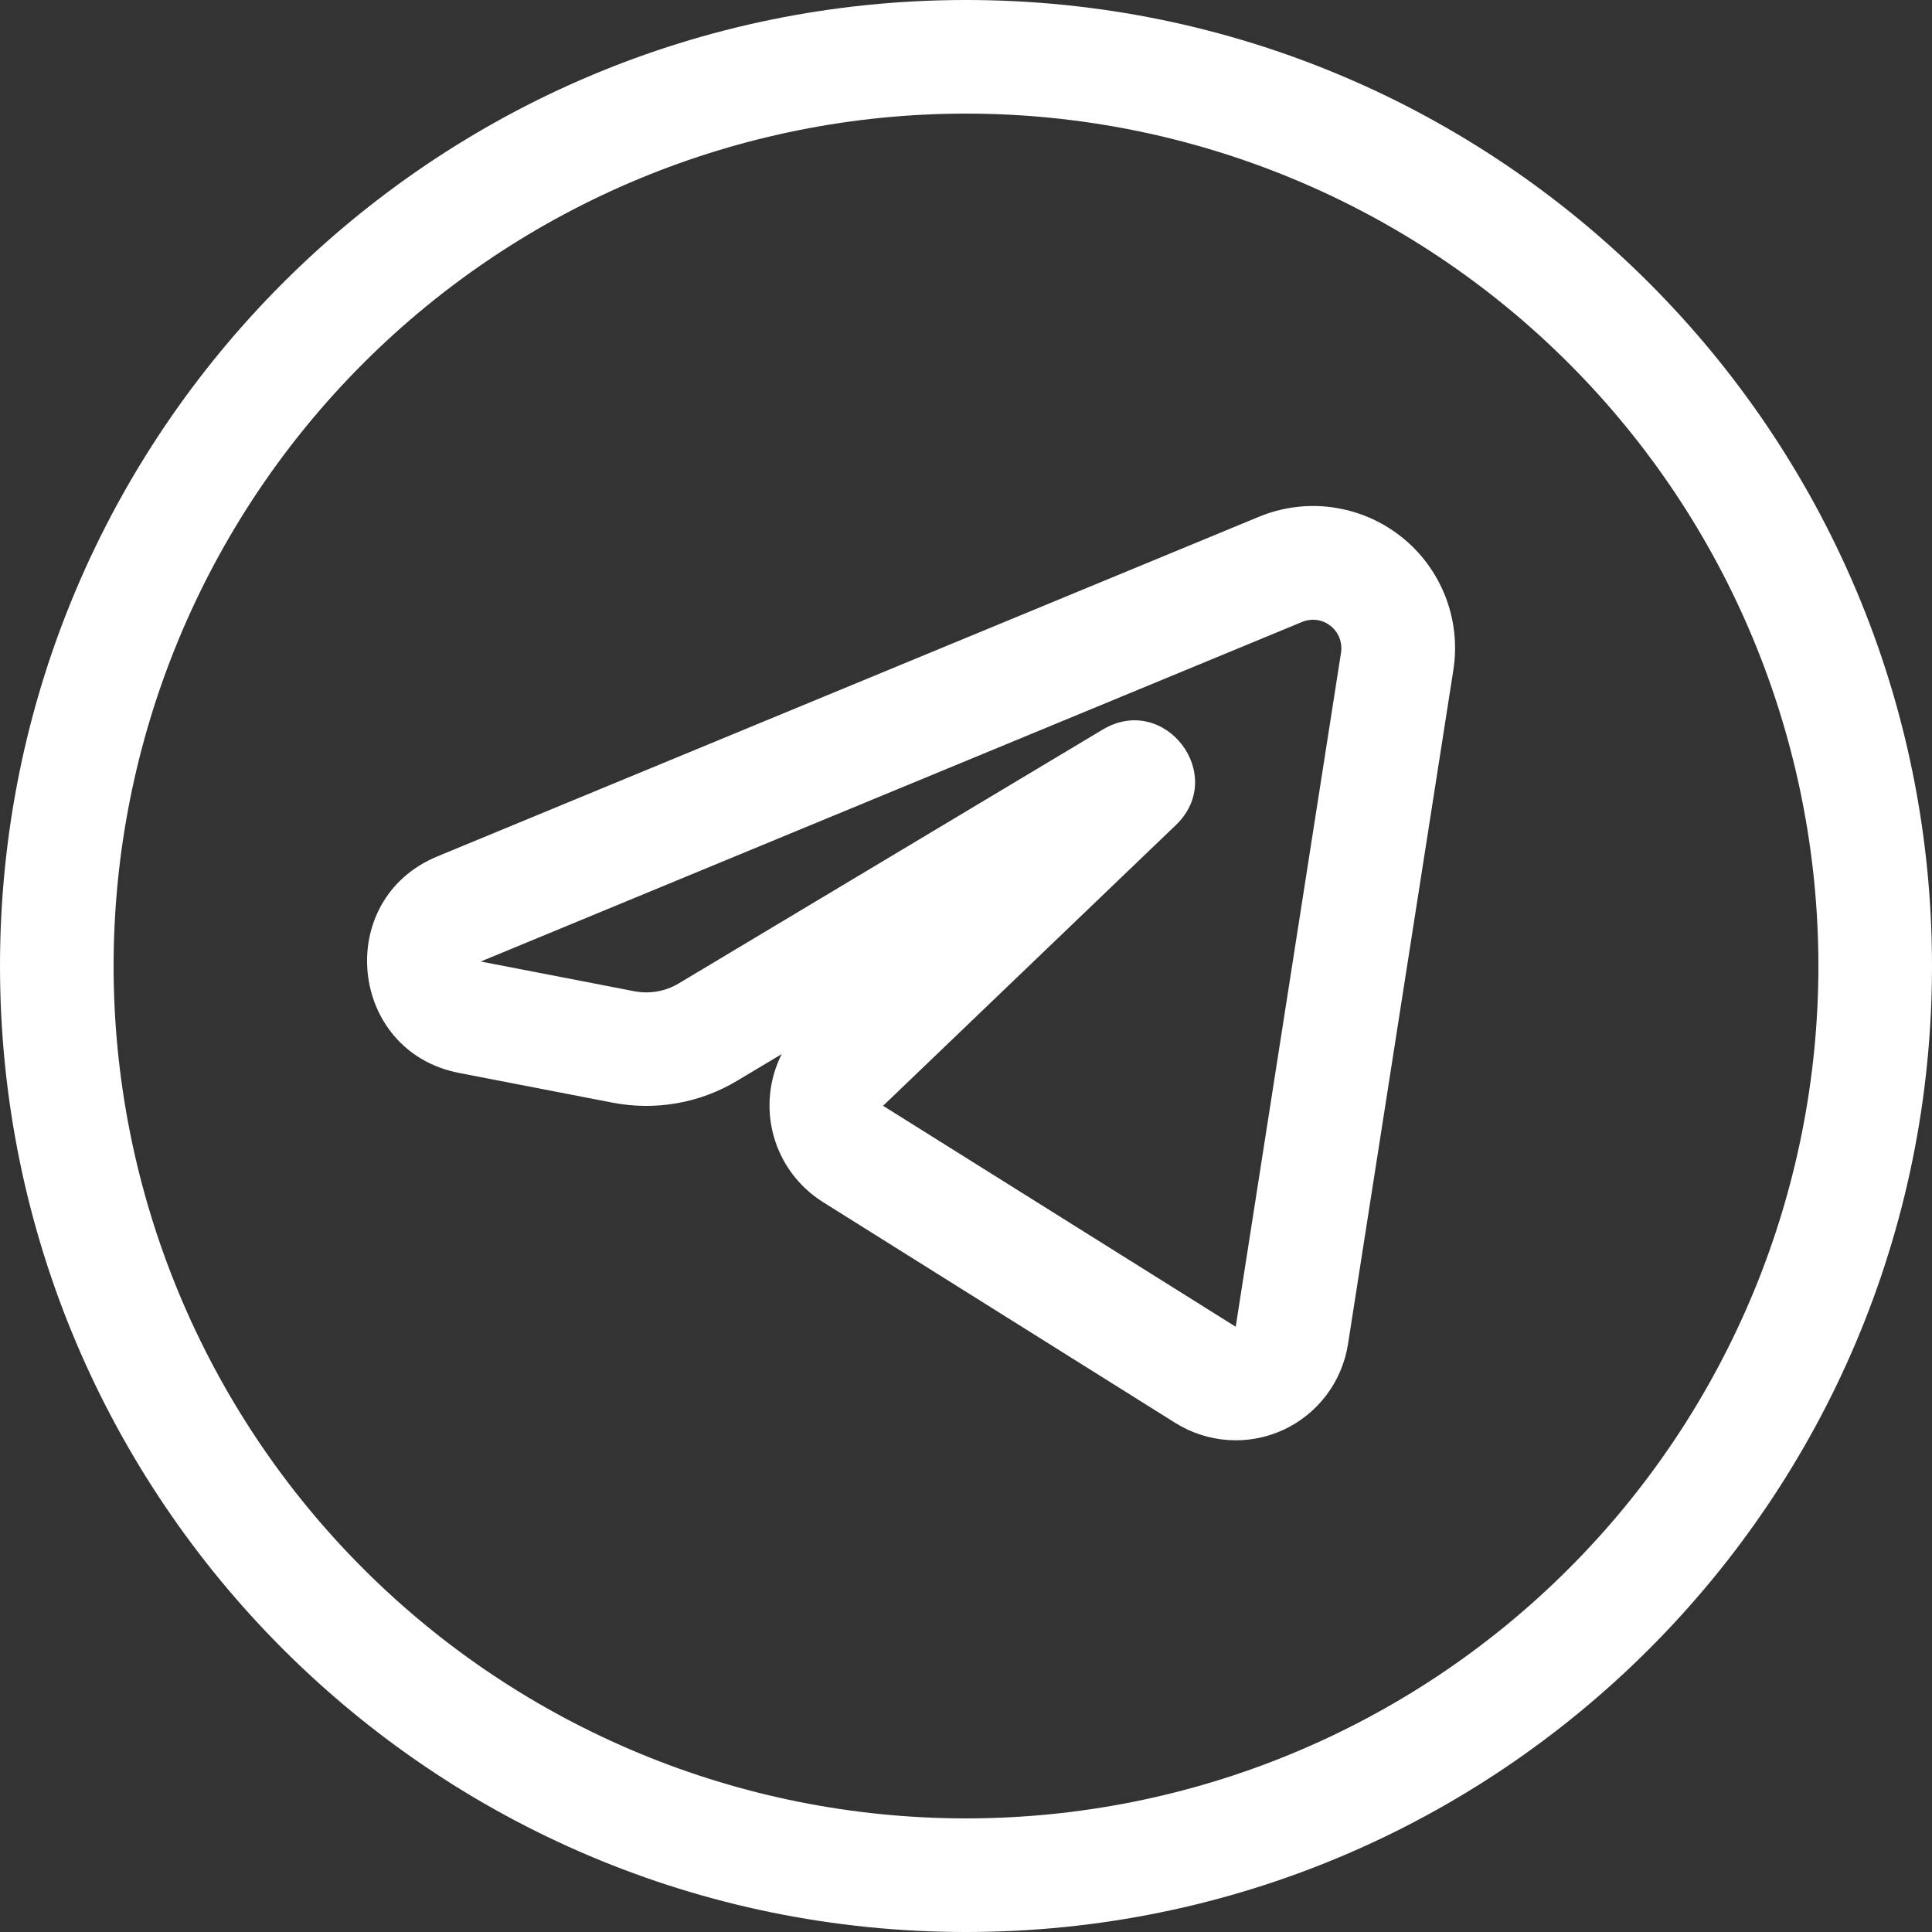
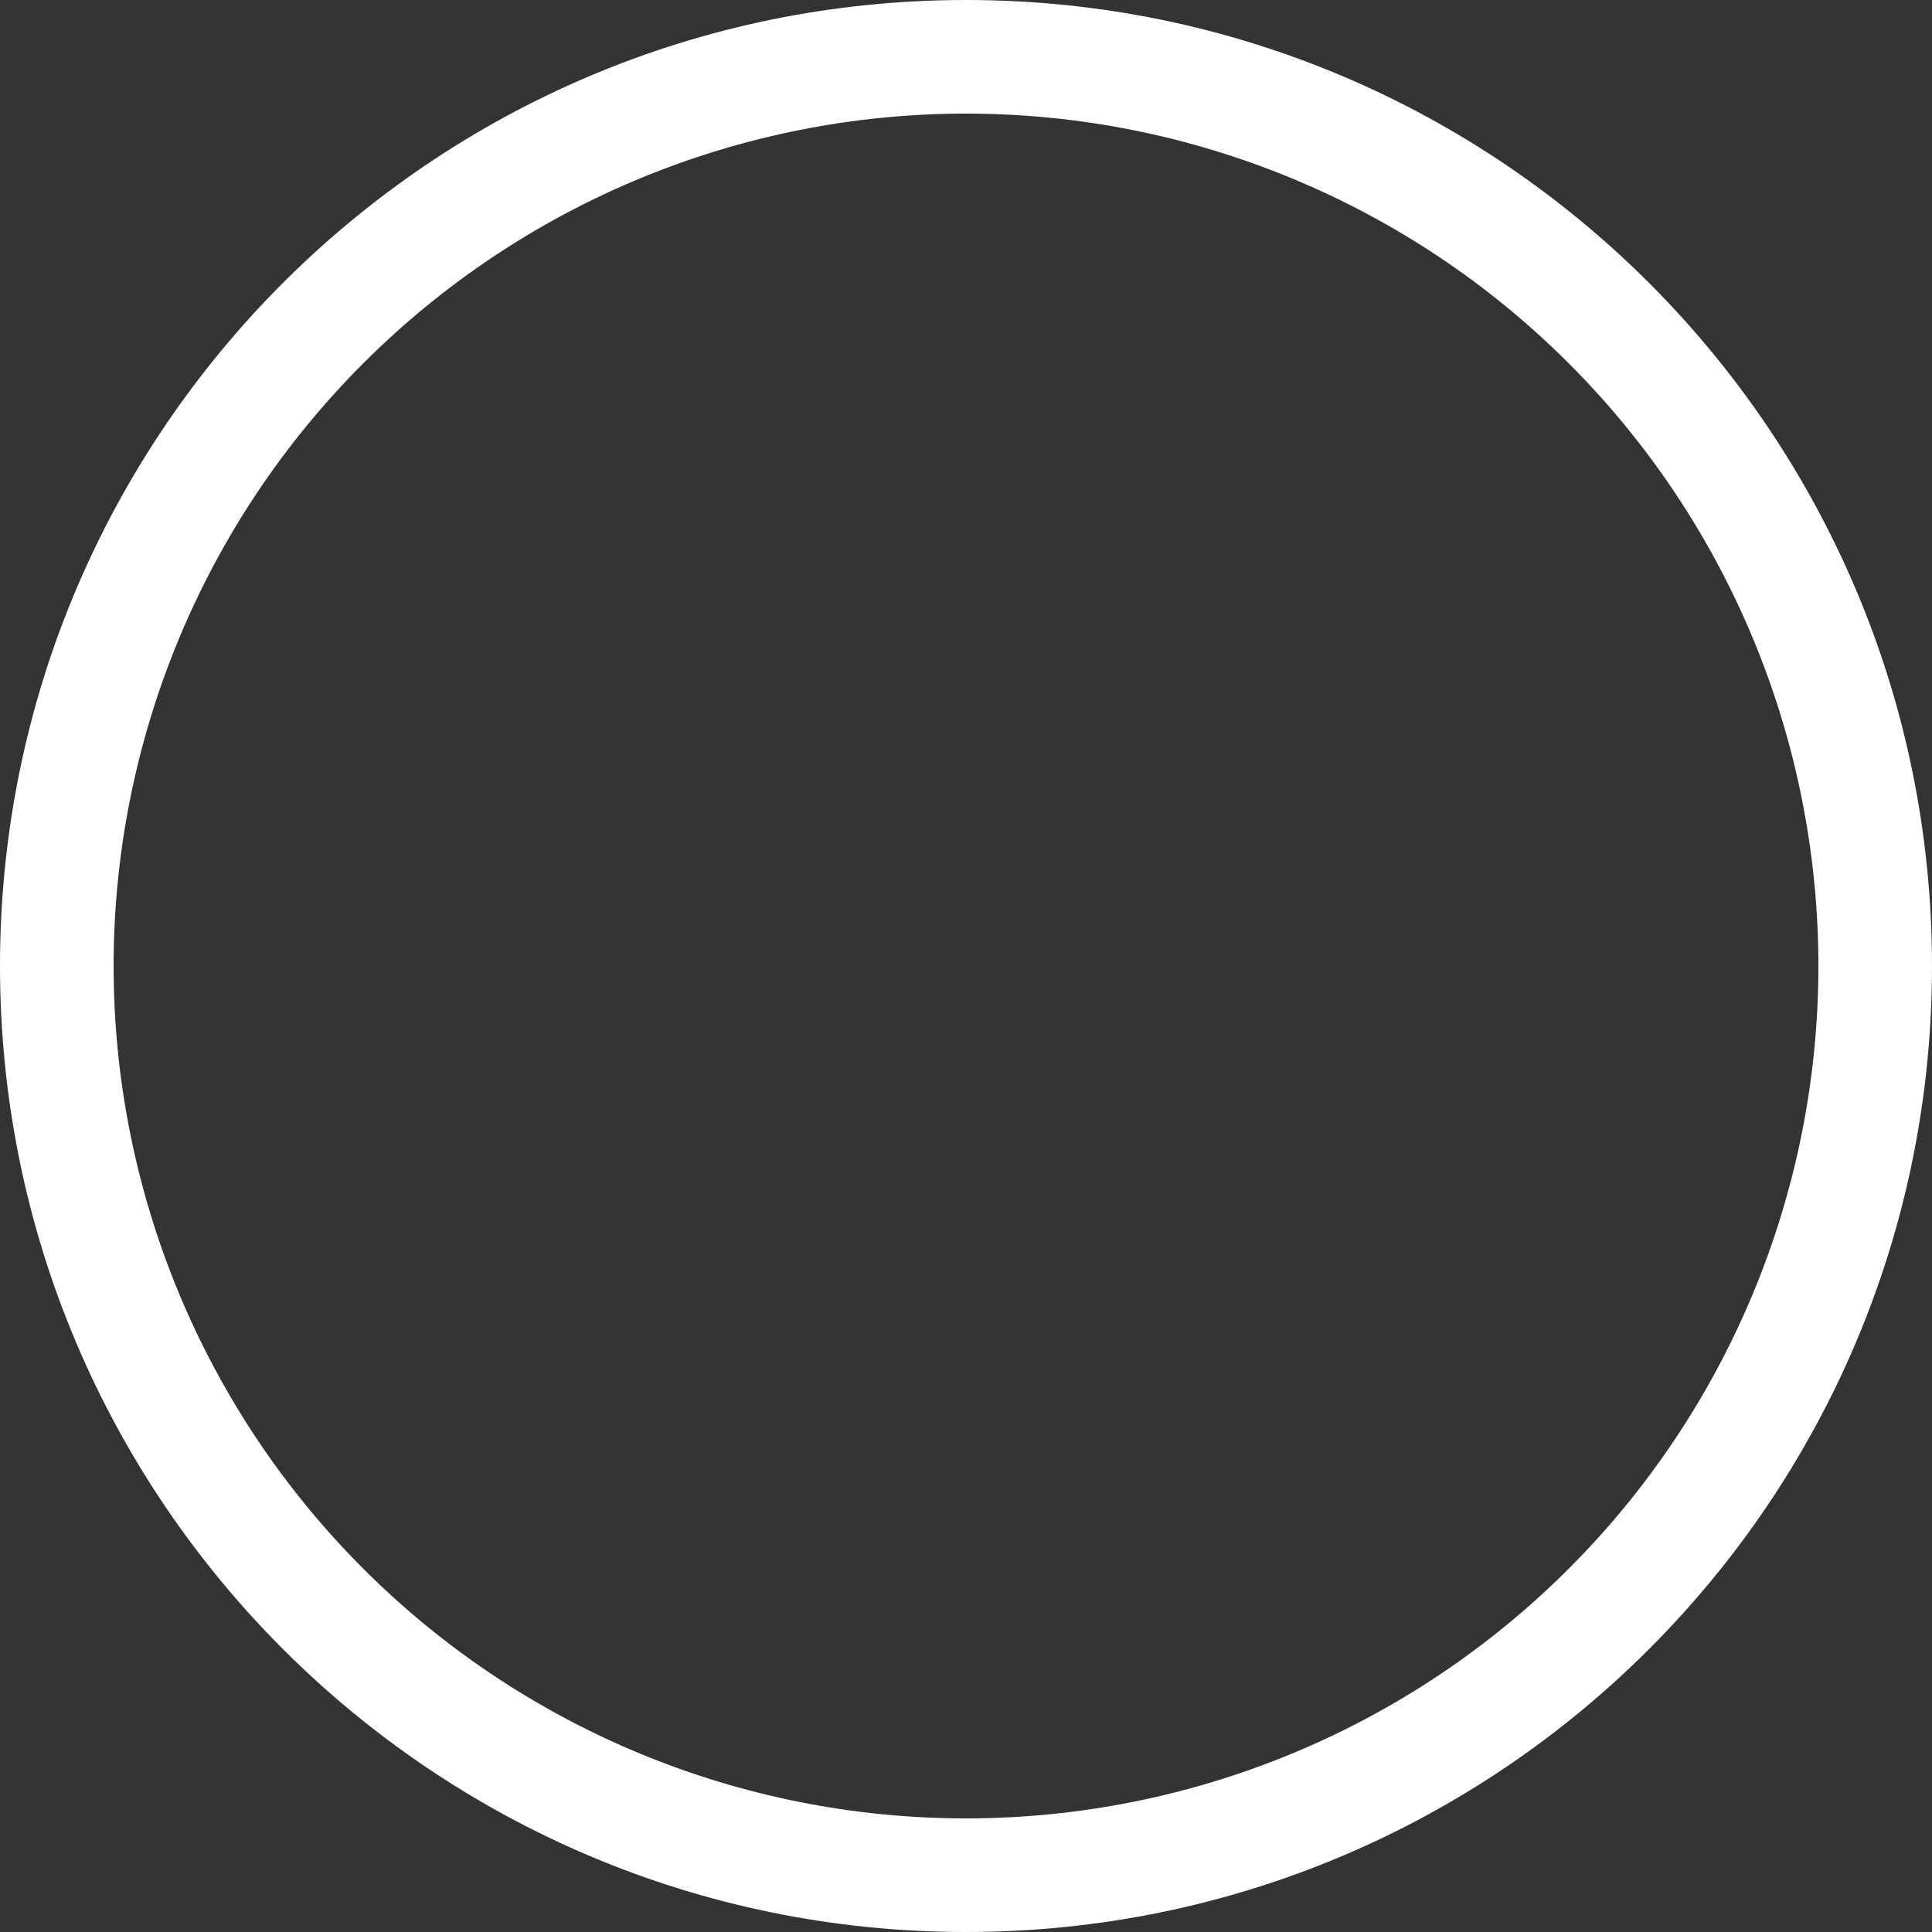
<svg xmlns="http://www.w3.org/2000/svg" width="25" height="25" viewBox="0 0 25 25" fill="none">
  <rect x="0" y="0" width="25" height="25" fill="#333333" stroke="none" />
-   <path fill-rule="evenodd" clip-rule="evenodd" d="M18.806 8.672C18.857 8.349 18.821 8.019 18.702 7.715C18.583 7.411 18.385 7.144 18.128 6.942C17.872 6.74 17.566 6.61 17.242 6.565C16.919 6.52 16.589 6.563 16.288 6.688L5.659 11.082C4.311 11.639 4.509 13.607 5.941 13.884L7.93 14.269C8.482 14.375 9.054 14.275 9.535 13.987L10.115 13.64C9.95 13.968 9.913 14.346 10.011 14.699C10.109 15.053 10.336 15.357 10.646 15.553L15.209 18.413C15.415 18.542 15.65 18.618 15.893 18.634C16.136 18.651 16.379 18.606 16.601 18.505C16.822 18.404 17.015 18.249 17.162 18.055C17.309 17.861 17.405 17.634 17.443 17.393L18.806 8.672ZM11.427 14.309L15.214 10.678C15.889 10.032 15.072 8.962 14.27 9.44L8.78 12.727C8.609 12.829 8.406 12.864 8.21 12.827L6.221 12.442L16.849 8.048C16.909 8.023 16.975 8.014 17.04 8.023C17.105 8.032 17.166 8.058 17.217 8.099C17.268 8.139 17.308 8.192 17.332 8.253C17.355 8.314 17.363 8.38 17.353 8.444L15.99 17.168L11.427 14.309Z" fill="white" />
  <path fill-rule="evenodd" clip-rule="evenodd" d="M12.5 0C5.596 0 0 5.596 0 12.5C0 19.404 5.596 25 12.5 25C19.404 25 25 19.404 25 12.5C25 5.596 19.404 0 12.5 0ZM1.47 12.5C1.47 9.575 2.632 6.769 4.701 4.701C6.769 2.632 9.575 1.47 12.5 1.47C15.425 1.47 18.231 2.632 20.299 4.701C22.368 6.769 23.53 9.575 23.53 12.5C23.53 15.425 22.368 18.231 20.299 20.299C18.231 22.368 15.425 23.53 12.5 23.53C9.575 23.53 6.769 22.368 4.701 20.299C2.632 18.231 1.47 15.425 1.47 12.5Z" fill="white" />
</svg>